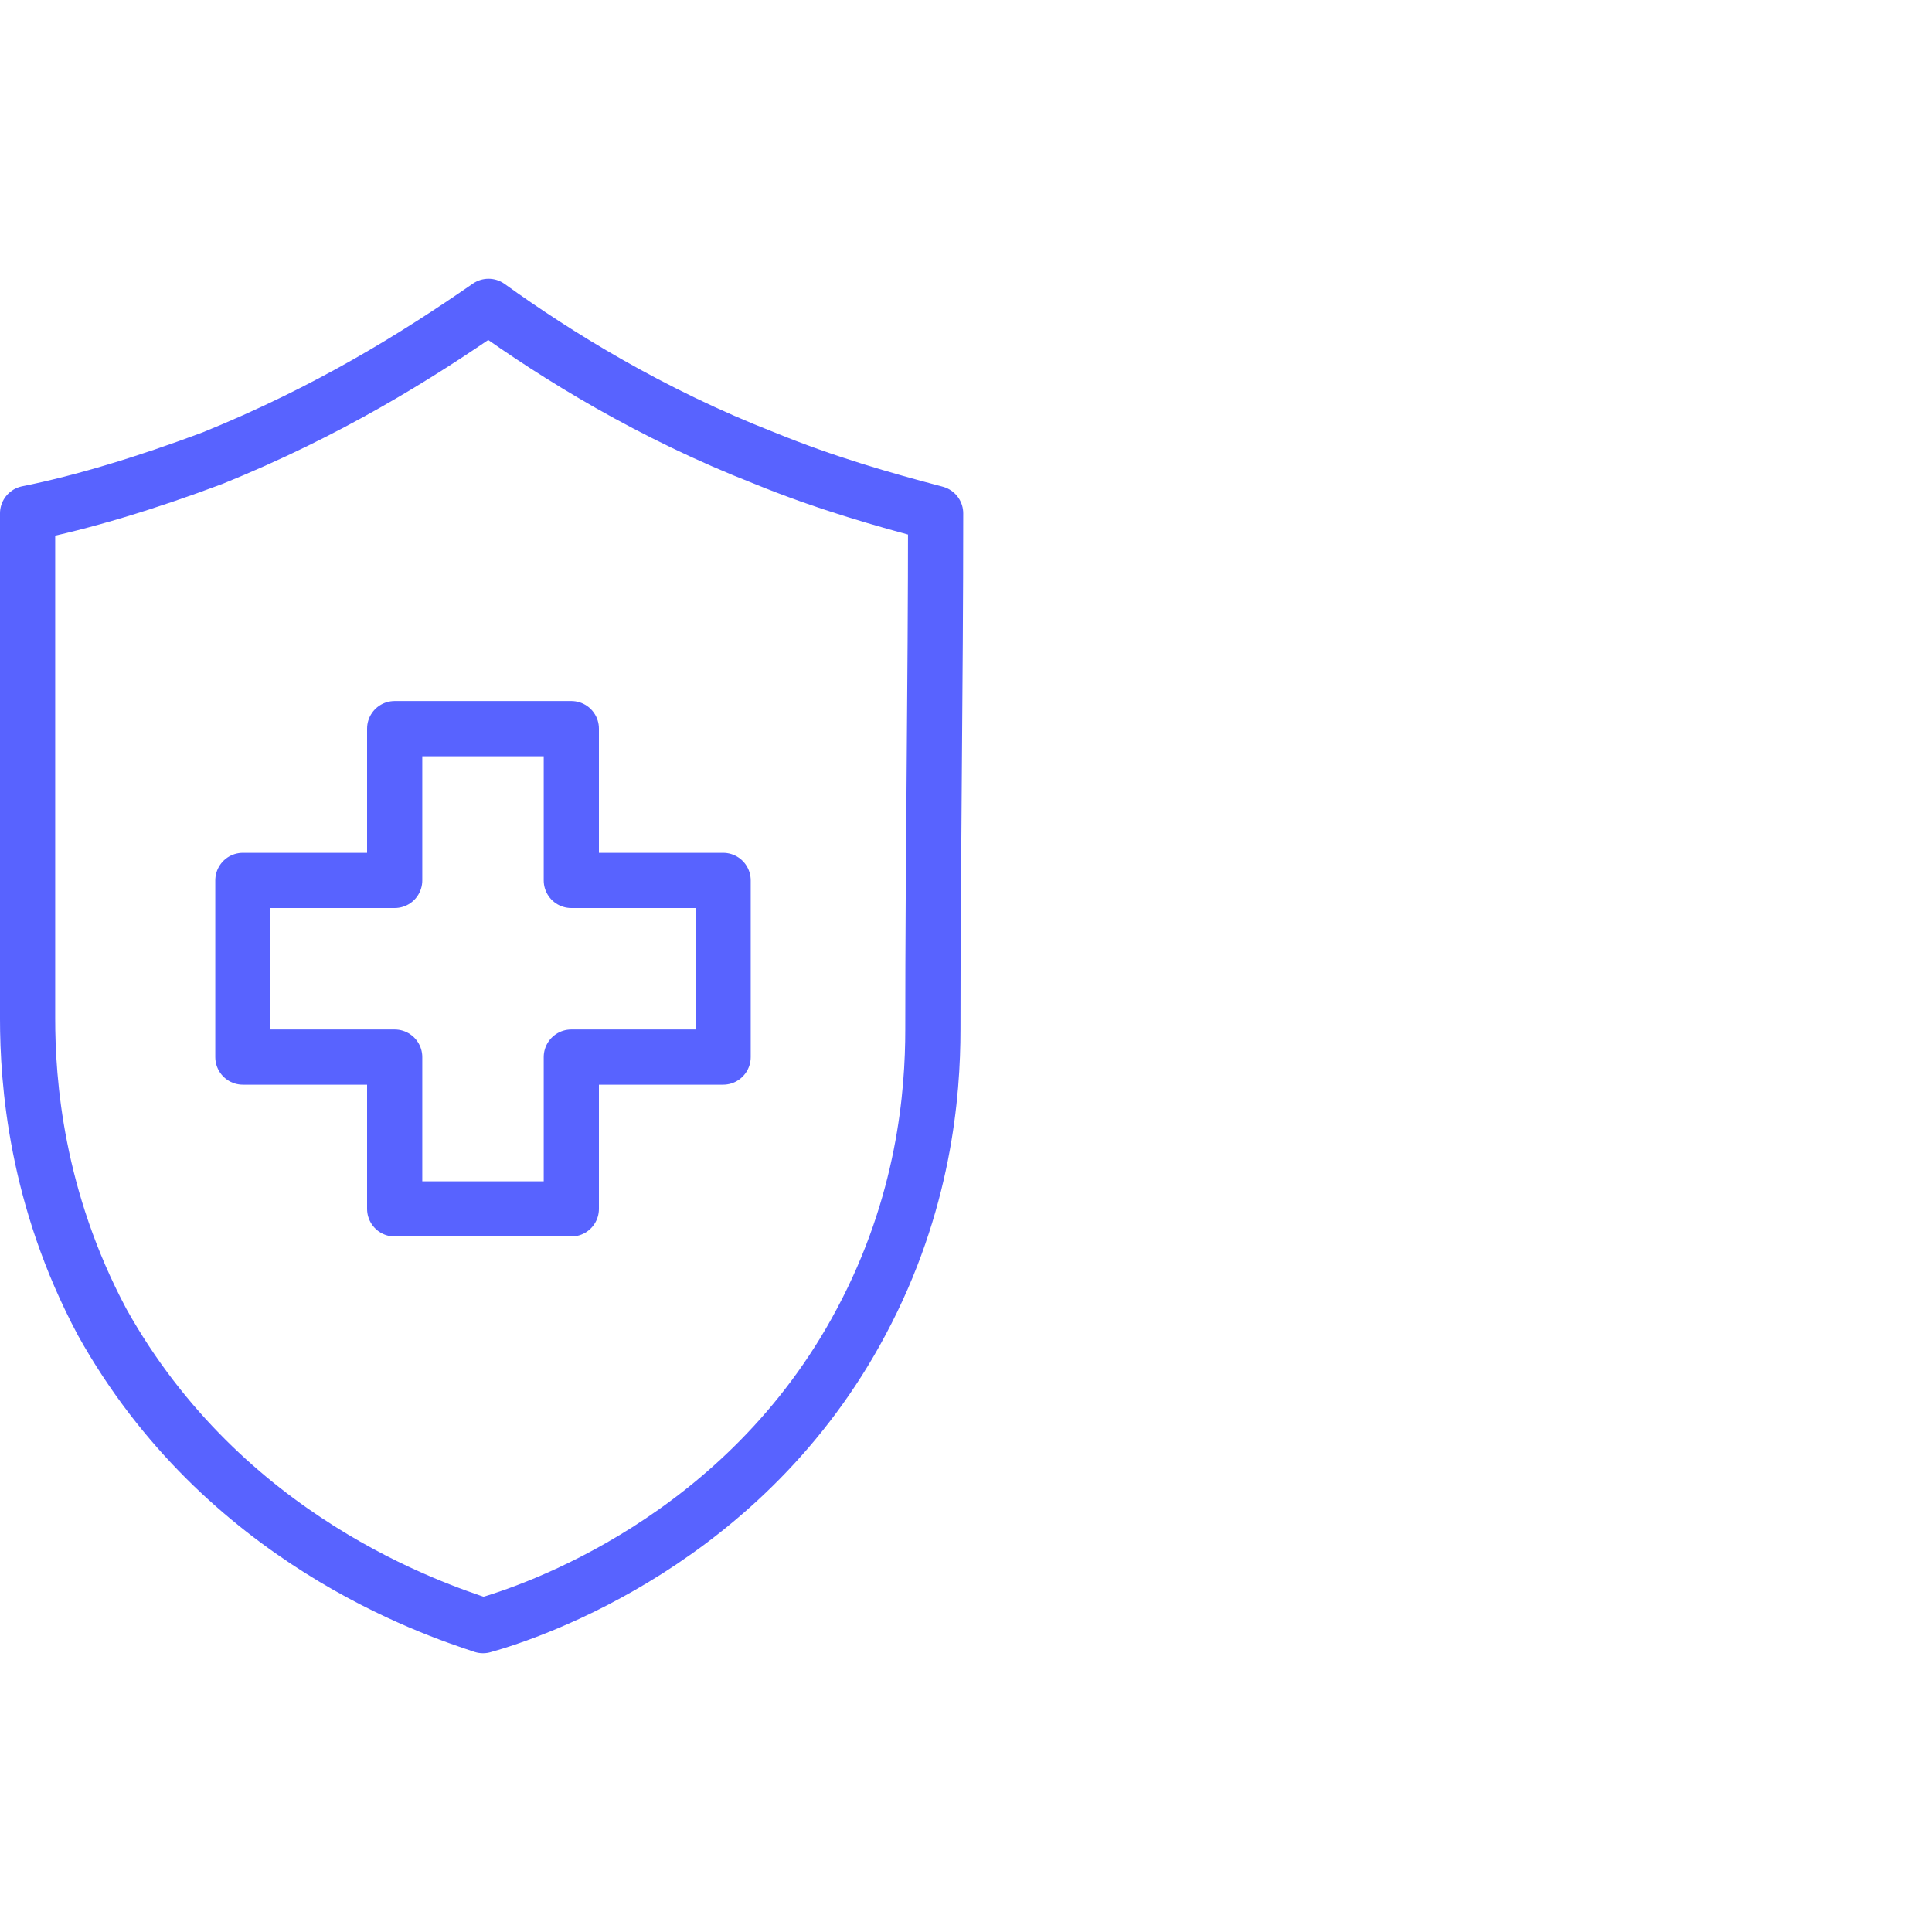
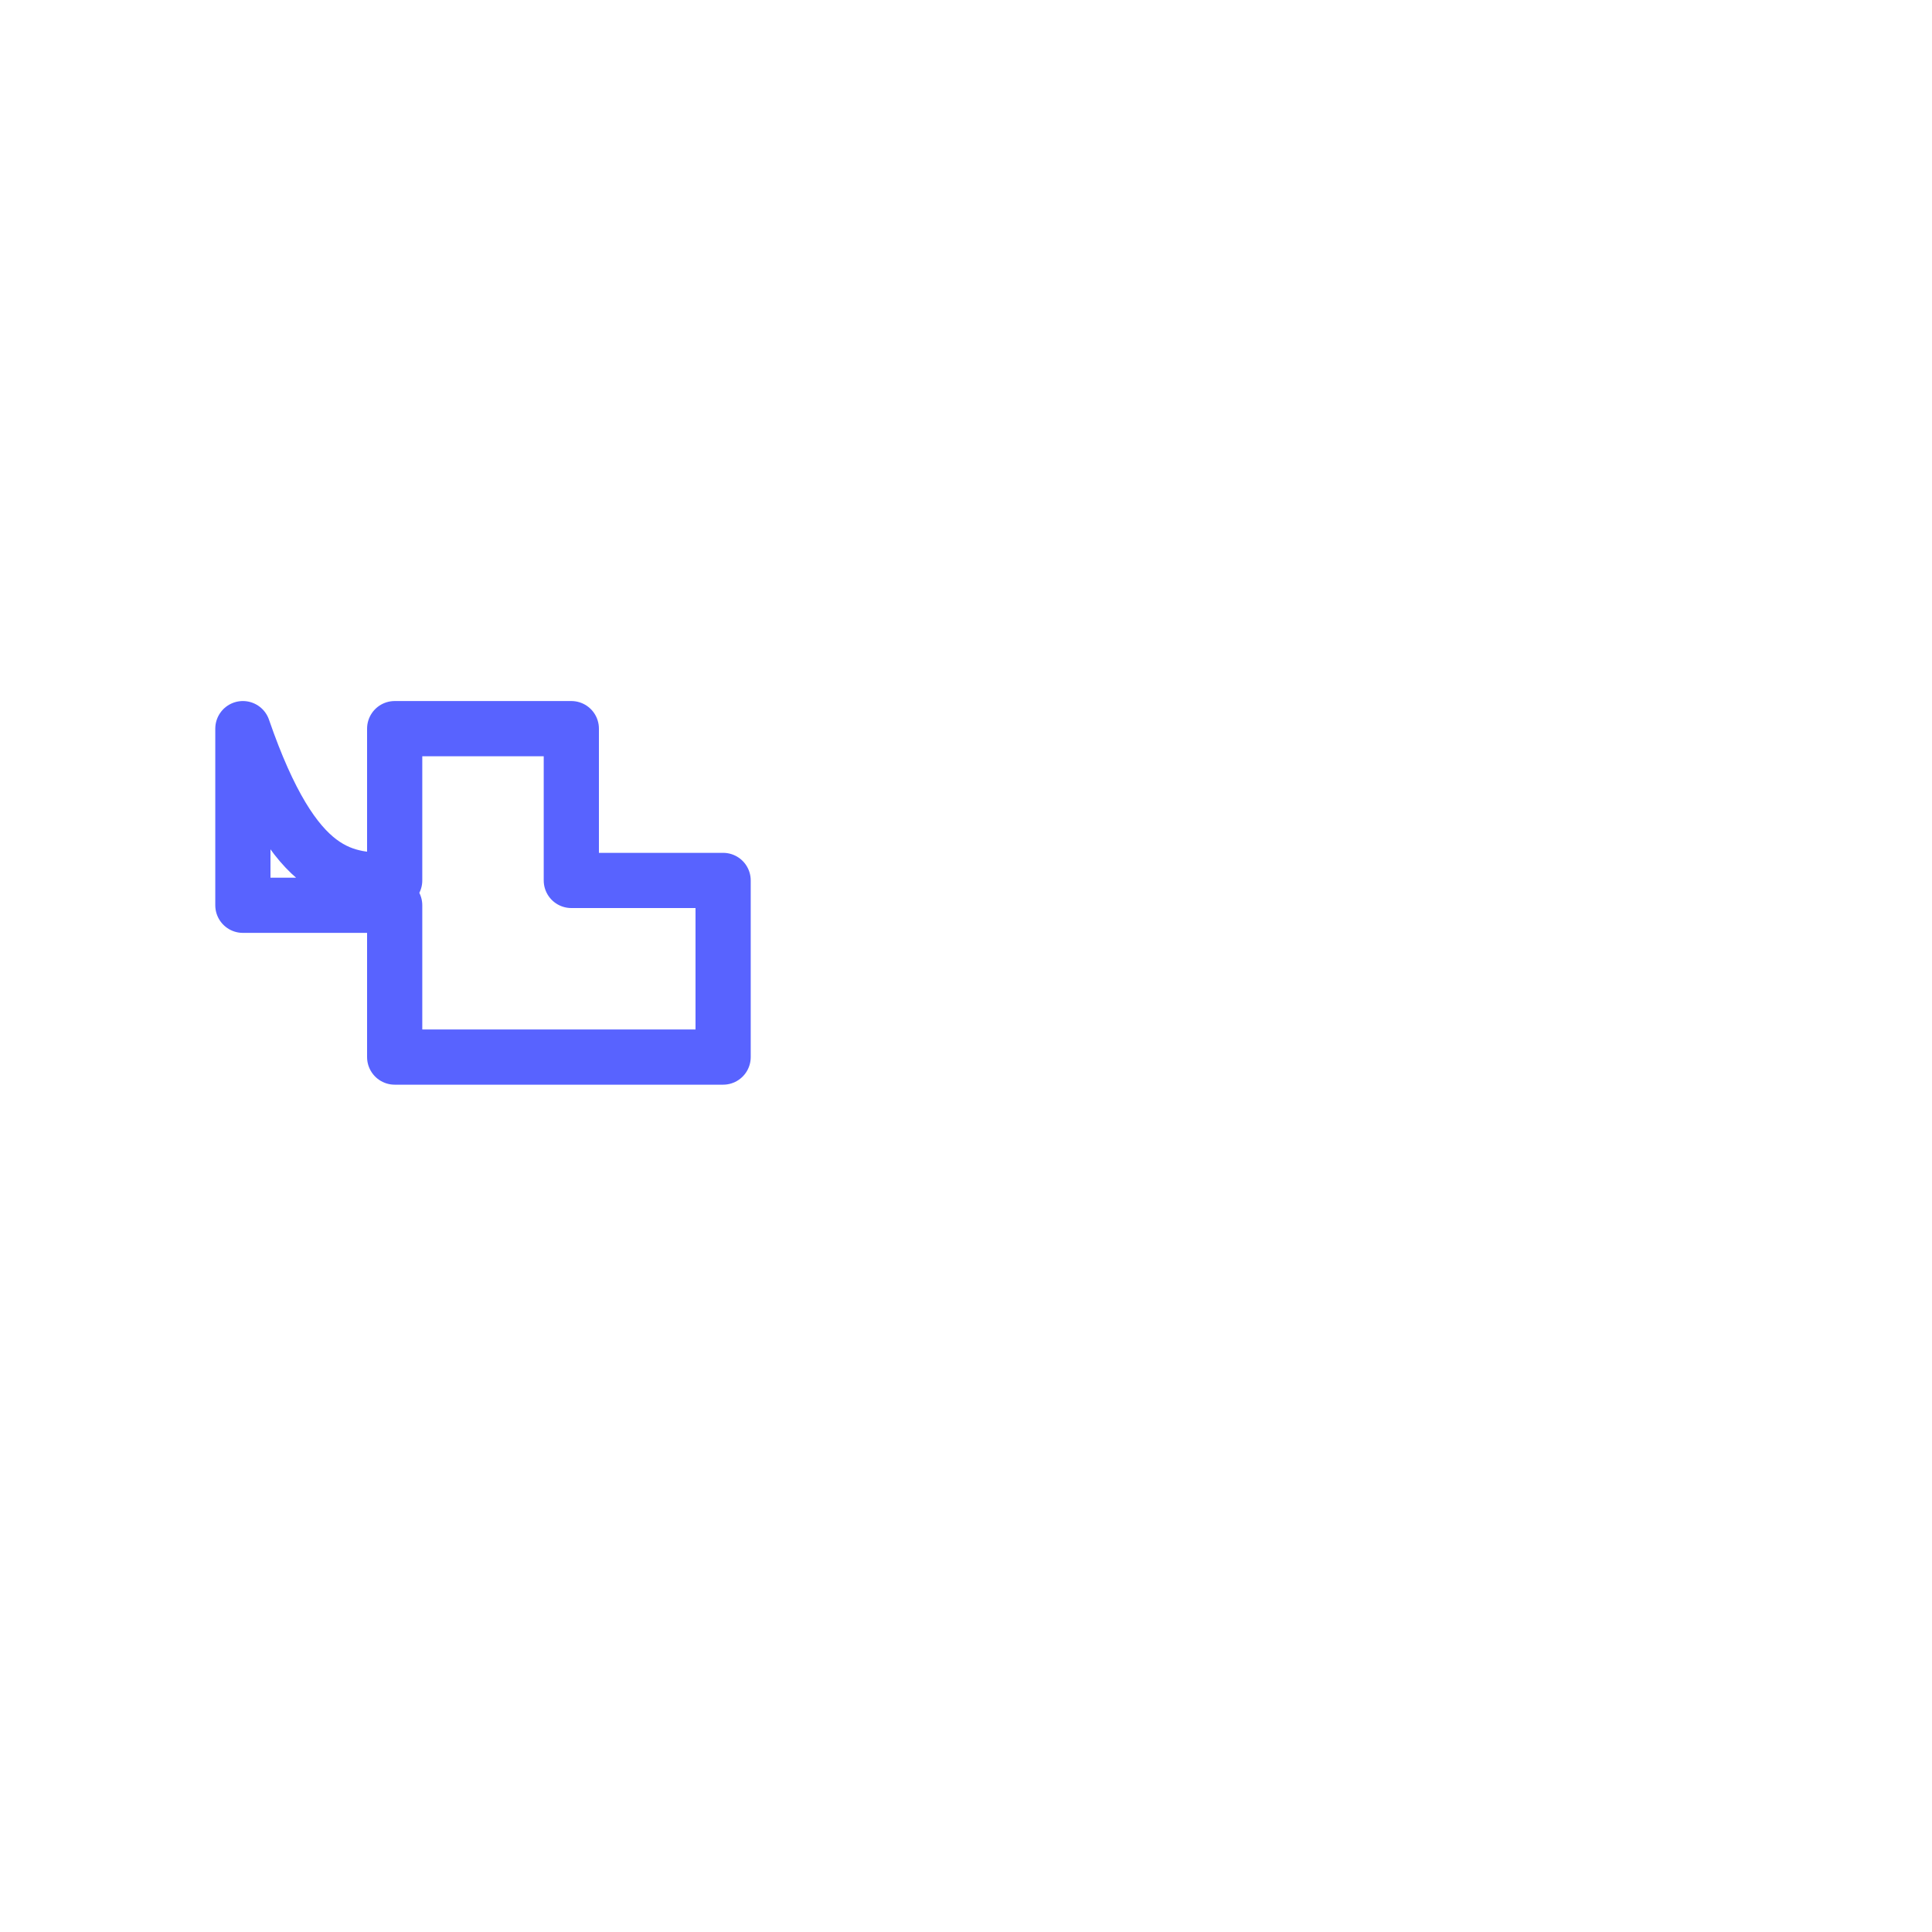
<svg xmlns="http://www.w3.org/2000/svg" version="1.1" id="Layer_1" x="0px" y="0px" viewBox="0 0 70 70" style="enable-background:new 0 0 70 70;" xml:space="preserve">
  <style type="text/css">
	.st0{display:none;}
	.st1{display:inline;opacity:0.35;fill:#2D2D2D;enable-background:new    ;}
	.st2{fill:none;stroke:#5863FF;stroke-width:2;stroke-linecap:round;stroke-linejoin:round;stroke-miterlimit:10;}
</style>
  <g id="Layer_2_1_" class="st0">
    <rect x="2.5" y="2.5" class="st1" width="65" height="65" />
  </g>
  <g id="Layer_3">
</g>
  <g>
-     <path class="st2" d="M17.5,58.9c1.8-0.5,9.5-3.1,13.7-11c2.3-4.3,2.6-8.3,2.6-10.6c0-6.2,0.1-12.5,0.1-18.7c-1.9-0.5-4-1.1-6.2-2   c-4.1-1.6-7.5-3.7-10-5.5c-2.6,1.8-5.8,3.8-10,5.5c-2.4,0.9-4.7,1.6-6.7,2c0,6.1,0,12.1,0,18.3c0,2.3,0.3,6.5,2.7,11   C8.1,55.8,15.7,58.3,17.5,58.9z" />
-     <path class="st2" d="M14.3,31.9c0-1.8,0-3.7,0-5.5c2.1,0,4.3,0,6.4,0c0,1.8,0,3.7,0,5.5c1.8,0,3.7,0,5.5,0c0,2.1,0,4.3,0,6.4   c-1.8,0-3.7,0-5.5,0c0,1.8,0,3.7,0,5.5h-6.4v-5.5c-1.8,0-3.7,0-5.5,0c0-2.1,0-4.3,0-6.4C10.7,31.9,12.5,31.9,14.3,31.9z" />
+     <path class="st2" d="M14.3,31.9c0-1.8,0-3.7,0-5.5c2.1,0,4.3,0,6.4,0c0,1.8,0,3.7,0,5.5c1.8,0,3.7,0,5.5,0c0,2.1,0,4.3,0,6.4   c-1.8,0-3.7,0-5.5,0h-6.4v-5.5c-1.8,0-3.7,0-5.5,0c0-2.1,0-4.3,0-6.4C10.7,31.9,12.5,31.9,14.3,31.9z" />
  </g>
</svg>